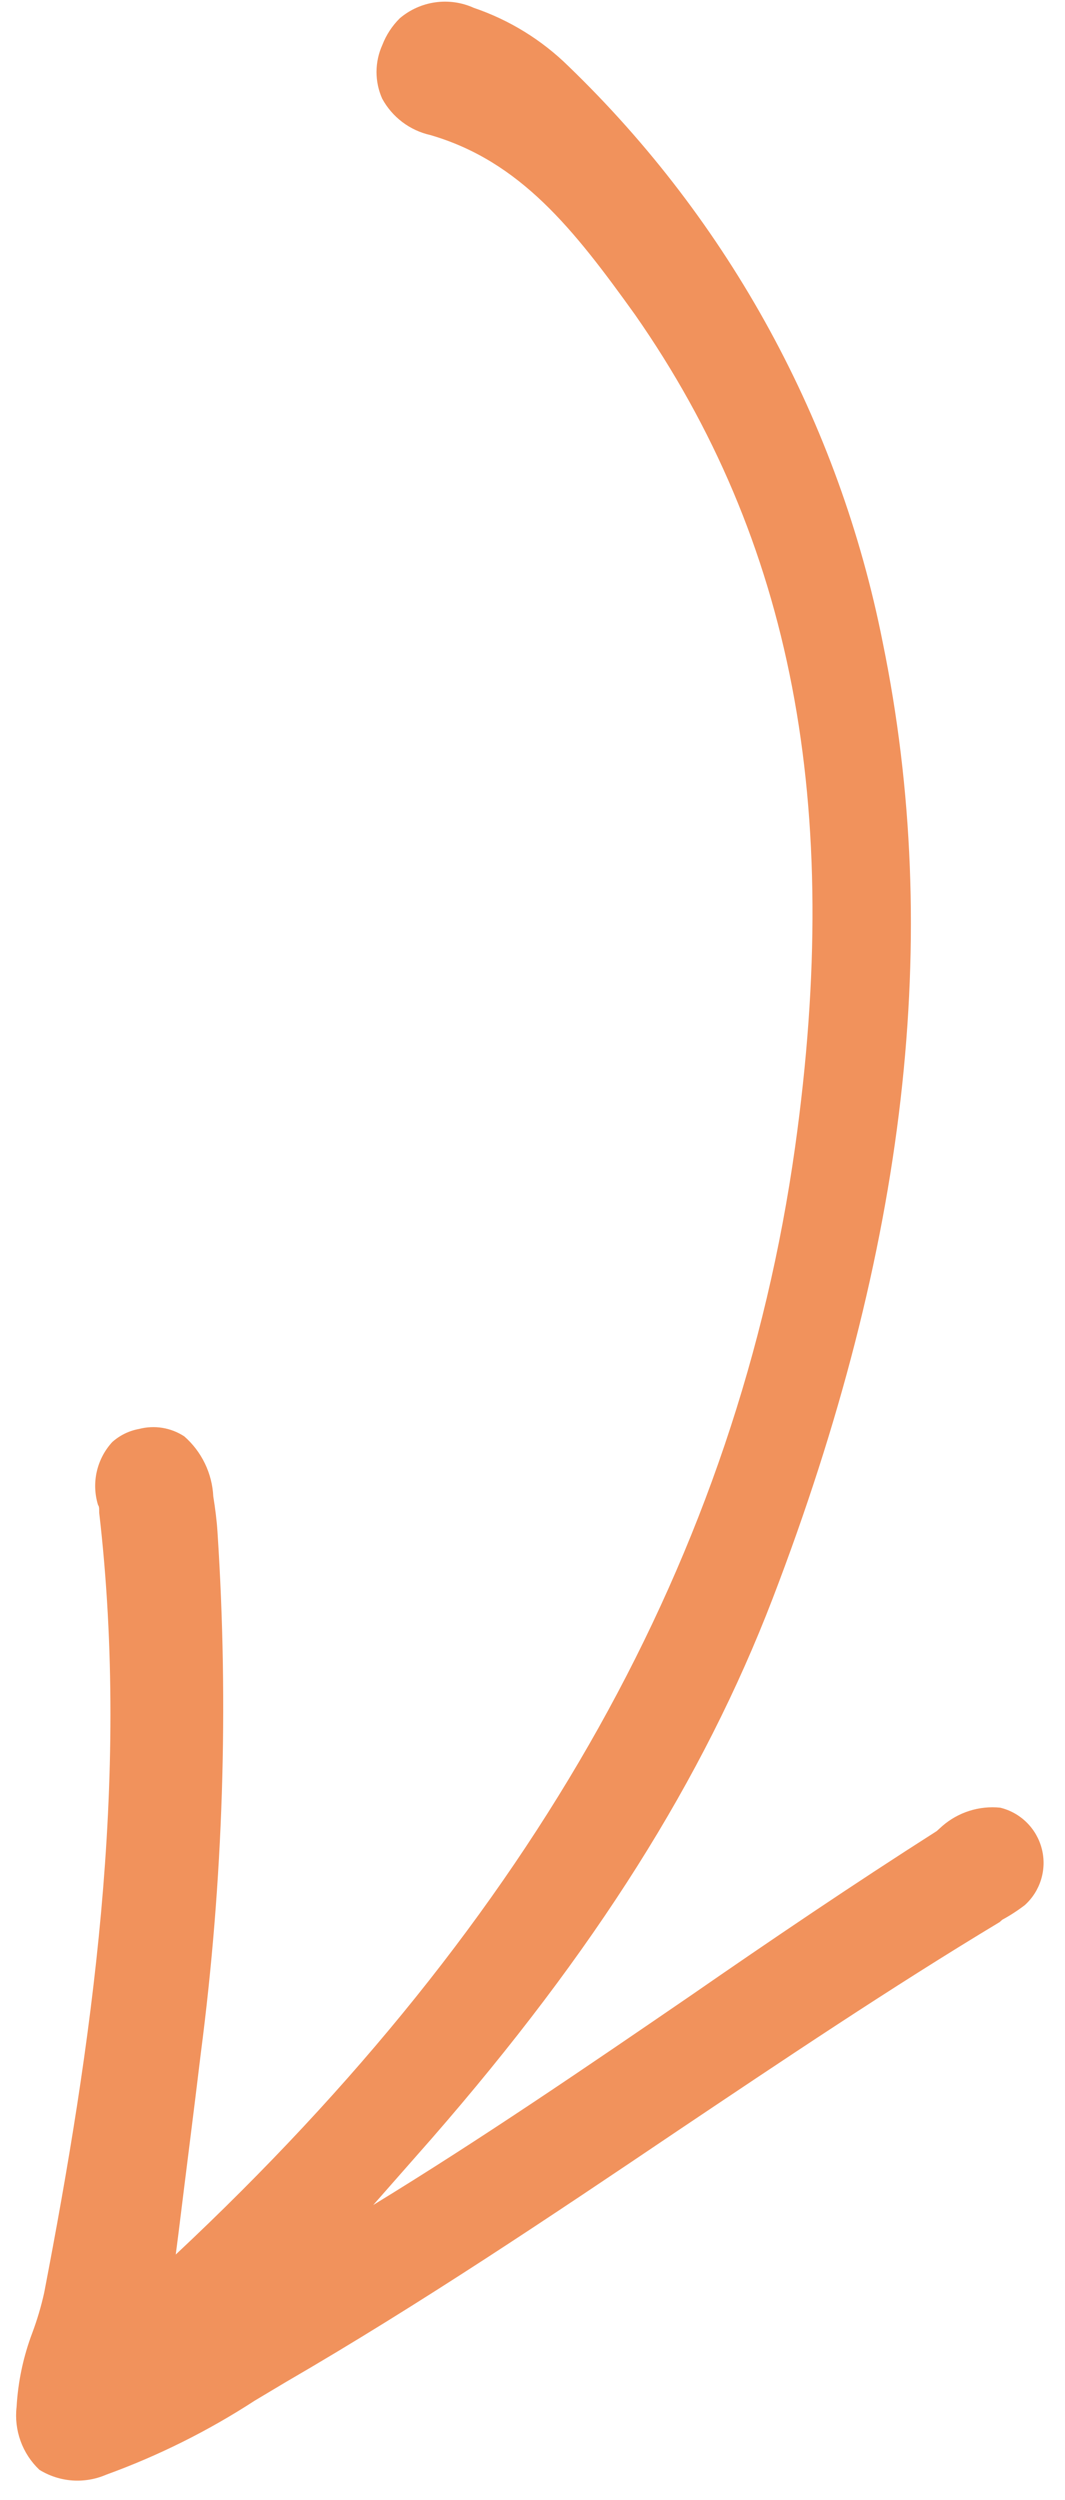
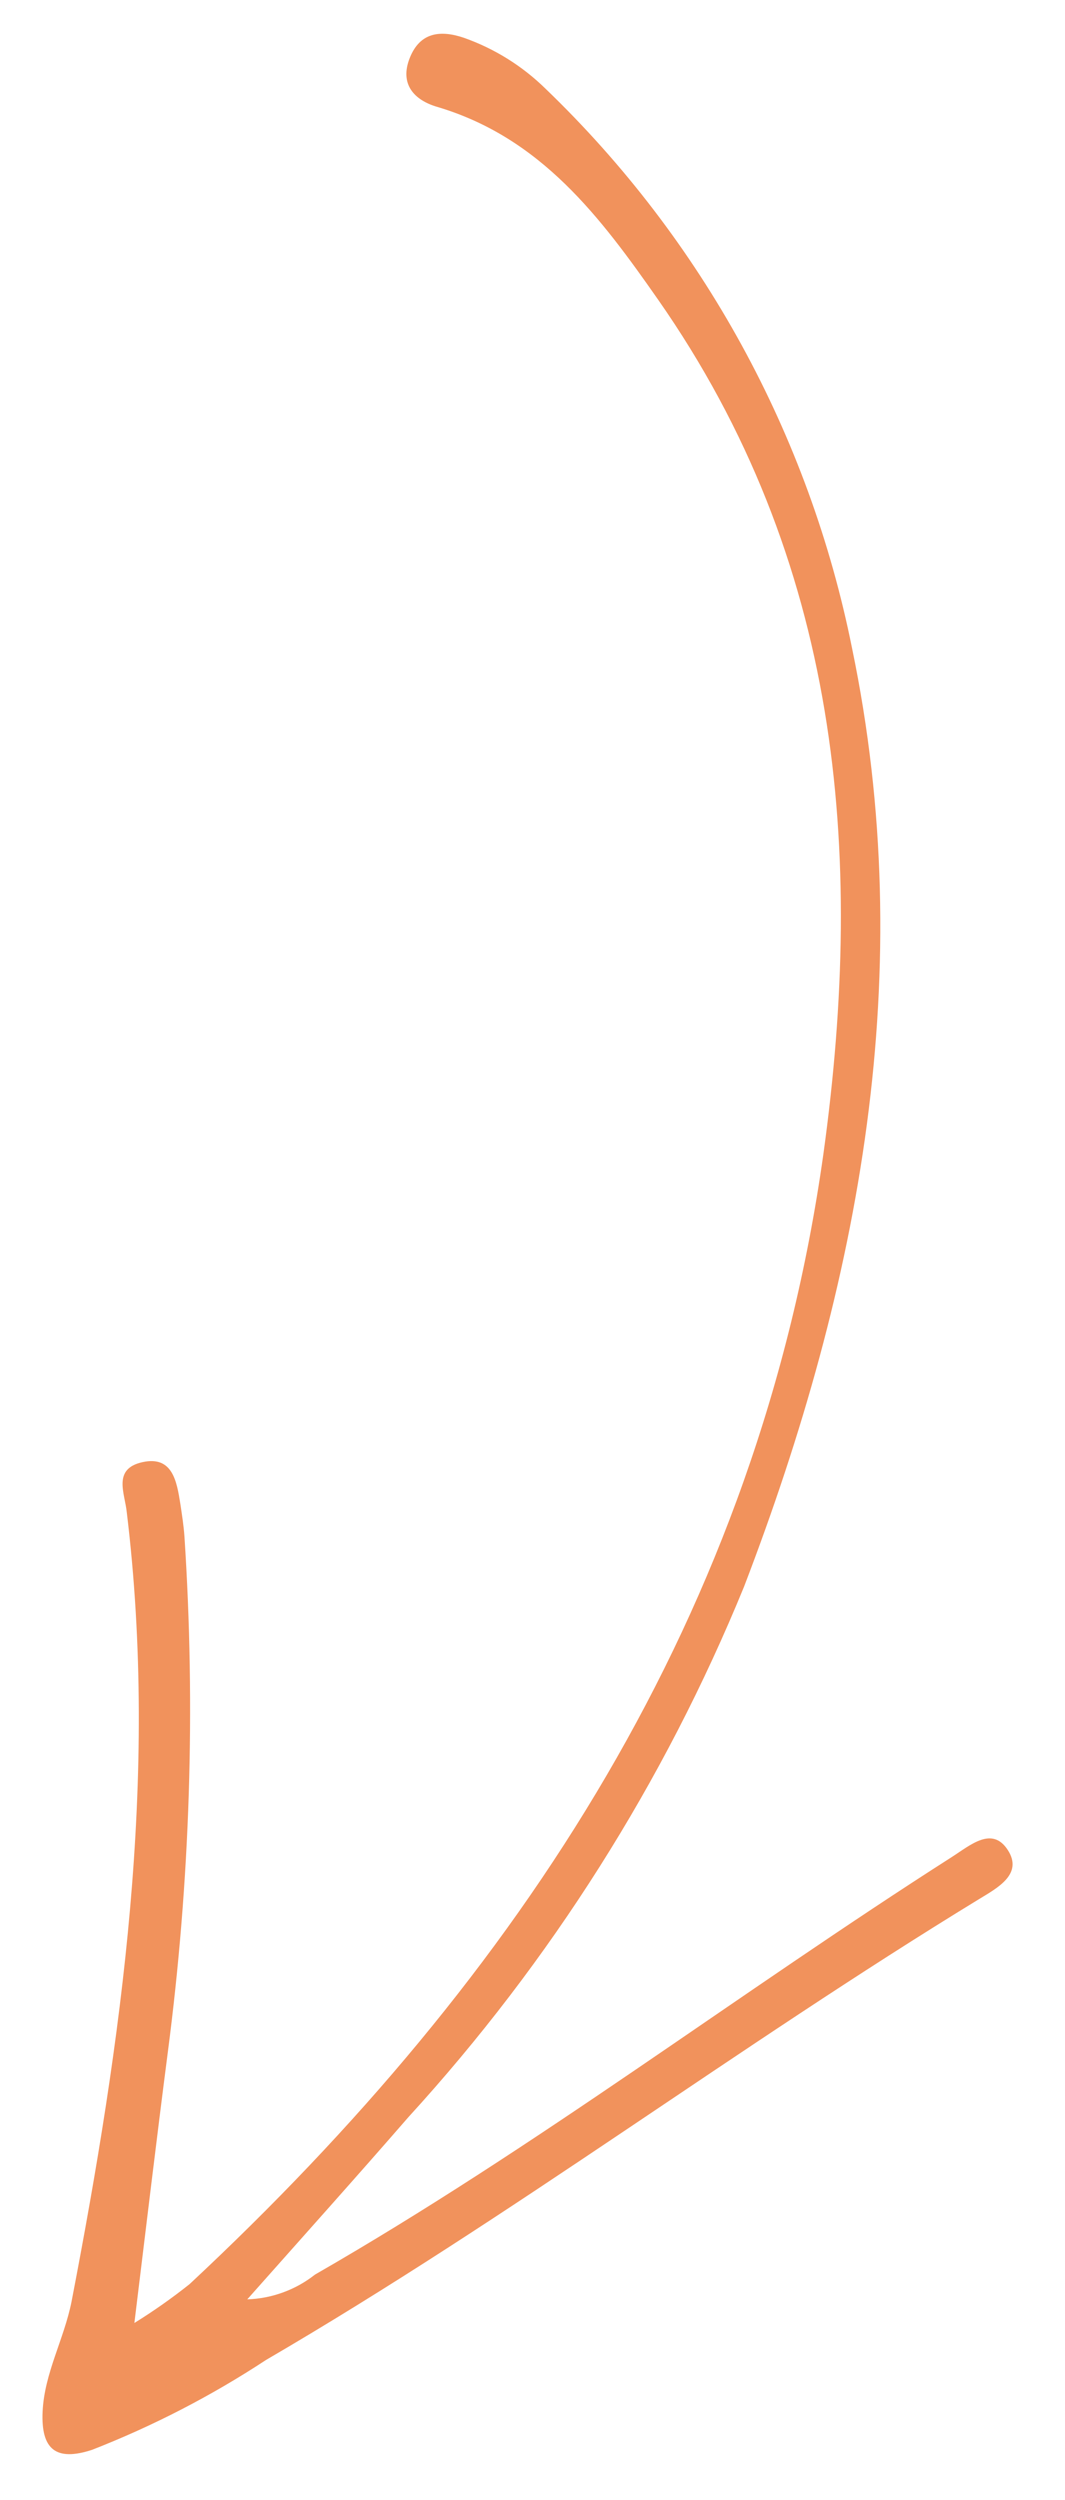
<svg xmlns="http://www.w3.org/2000/svg" width="49" height="115" viewBox="0 0 49 115" fill="none">
-   <path d="M47.151 87.63C47.504 87.311 47.763 86.903 47.901 86.448C48.039 85.993 48.051 85.509 47.934 85.048C47.818 84.587 47.578 84.166 47.241 83.832C46.903 83.497 46.481 83.26 46.019 83.148C45.541 83.099 45.057 83.149 44.598 83.295C44.139 83.441 43.715 83.679 43.352 83.995L43.099 84.224C39.268 86.665 35.44 89.257 31.786 91.787C27.05 95.03 22.159 98.376 17.172 101.425L19.855 98.375C27.377 89.743 32.347 81.853 35.547 73.535C41.73 57.422 43.381 43.042 40.613 29.545C38.612 19.444 33.568 10.197 26.157 3.047C24.925 1.835 23.435 0.917 21.799 0.361C21.245 0.11 20.63 0.022 20.028 0.107C19.425 0.192 18.859 0.446 18.395 0.84C18.043 1.188 17.769 1.607 17.591 2.069C17.416 2.456 17.325 2.876 17.323 3.301C17.322 3.726 17.41 4.146 17.582 4.534C17.81 4.955 18.126 5.323 18.507 5.612C18.889 5.901 19.328 6.106 19.796 6.211C23.943 7.418 26.398 10.545 29.217 14.475C36.453 24.837 38.793 36.994 36.581 52.766C33.943 71.535 24.613 88.221 8.086 103.703L8.215 102.703C8.564 99.852 8.917 97.132 9.237 94.461C10.273 86.504 10.53 78.466 10.006 70.459C9.972 69.914 9.898 69.367 9.813 68.83C9.787 68.303 9.656 67.788 9.426 67.313C9.197 66.839 8.874 66.415 8.478 66.069C8.174 65.87 7.833 65.737 7.475 65.678C7.118 65.619 6.752 65.636 6.401 65.727C5.941 65.81 5.513 66.019 5.164 66.331C4.812 66.715 4.567 67.184 4.452 67.692C4.337 68.2 4.358 68.73 4.511 69.228C4.578 69.301 4.56 69.471 4.564 69.582C6.005 82.019 4.2 94.177 2.034 105.453C1.896 106.077 1.715 106.69 1.492 107.289C1.075 108.387 0.829 109.542 0.763 110.715C0.702 111.245 0.765 111.781 0.947 112.283C1.128 112.784 1.424 113.236 1.811 113.603C2.266 113.885 2.783 114.054 3.317 114.094C3.851 114.133 4.387 114.044 4.879 113.832C7.283 112.959 9.581 111.814 11.725 110.42L13.145 109.572C19.357 105.968 25.389 101.913 31.224 97.979C35.998 94.778 40.969 91.436 45.996 88.409L46.112 88.304C46.475 88.107 46.823 87.881 47.151 87.63Z" fill="#F1925C" />
  <path d="M11.377 105.764C14.006 102.802 16.42 100.111 18.786 97.388C25.332 90.224 30.562 81.961 34.235 72.978C39.59 59.019 42.287 44.65 39.201 29.809C37.235 19.996 32.315 11.019 25.101 4.082C24.034 3.035 22.75 2.234 21.34 1.737C20.261 1.373 19.32 1.479 18.85 2.673C18.379 3.868 19.048 4.605 20.12 4.918C24.901 6.337 27.642 10.011 30.277 13.781C38.624 25.726 39.819 39.096 37.884 53.08C34.909 74.229 23.973 90.836 8.724 105.062C7.913 105.708 7.064 106.305 6.183 106.851C6.732 102.36 7.206 98.378 7.721 94.398C8.749 86.531 9.005 78.584 8.486 70.667C8.45 70.163 8.373 69.676 8.297 69.169C8.135 68.165 7.952 66.949 6.559 67.254C5.165 67.559 5.745 68.683 5.833 69.563C7.315 81.77 5.603 93.863 3.292 105.866C2.946 107.6 2.047 109.147 1.961 110.914C1.876 112.68 2.584 113.228 4.24 112.684C7.043 111.589 9.723 110.205 12.238 108.553C23.535 101.964 33.926 94.145 45.041 87.357C45.881 86.844 47.089 86.208 46.368 85.096C45.647 83.985 44.658 84.863 43.797 85.415C33.953 91.701 24.634 98.797 14.491 104.626C13.601 105.328 12.51 105.726 11.377 105.764Z" fill="#F1925C" />
</svg>